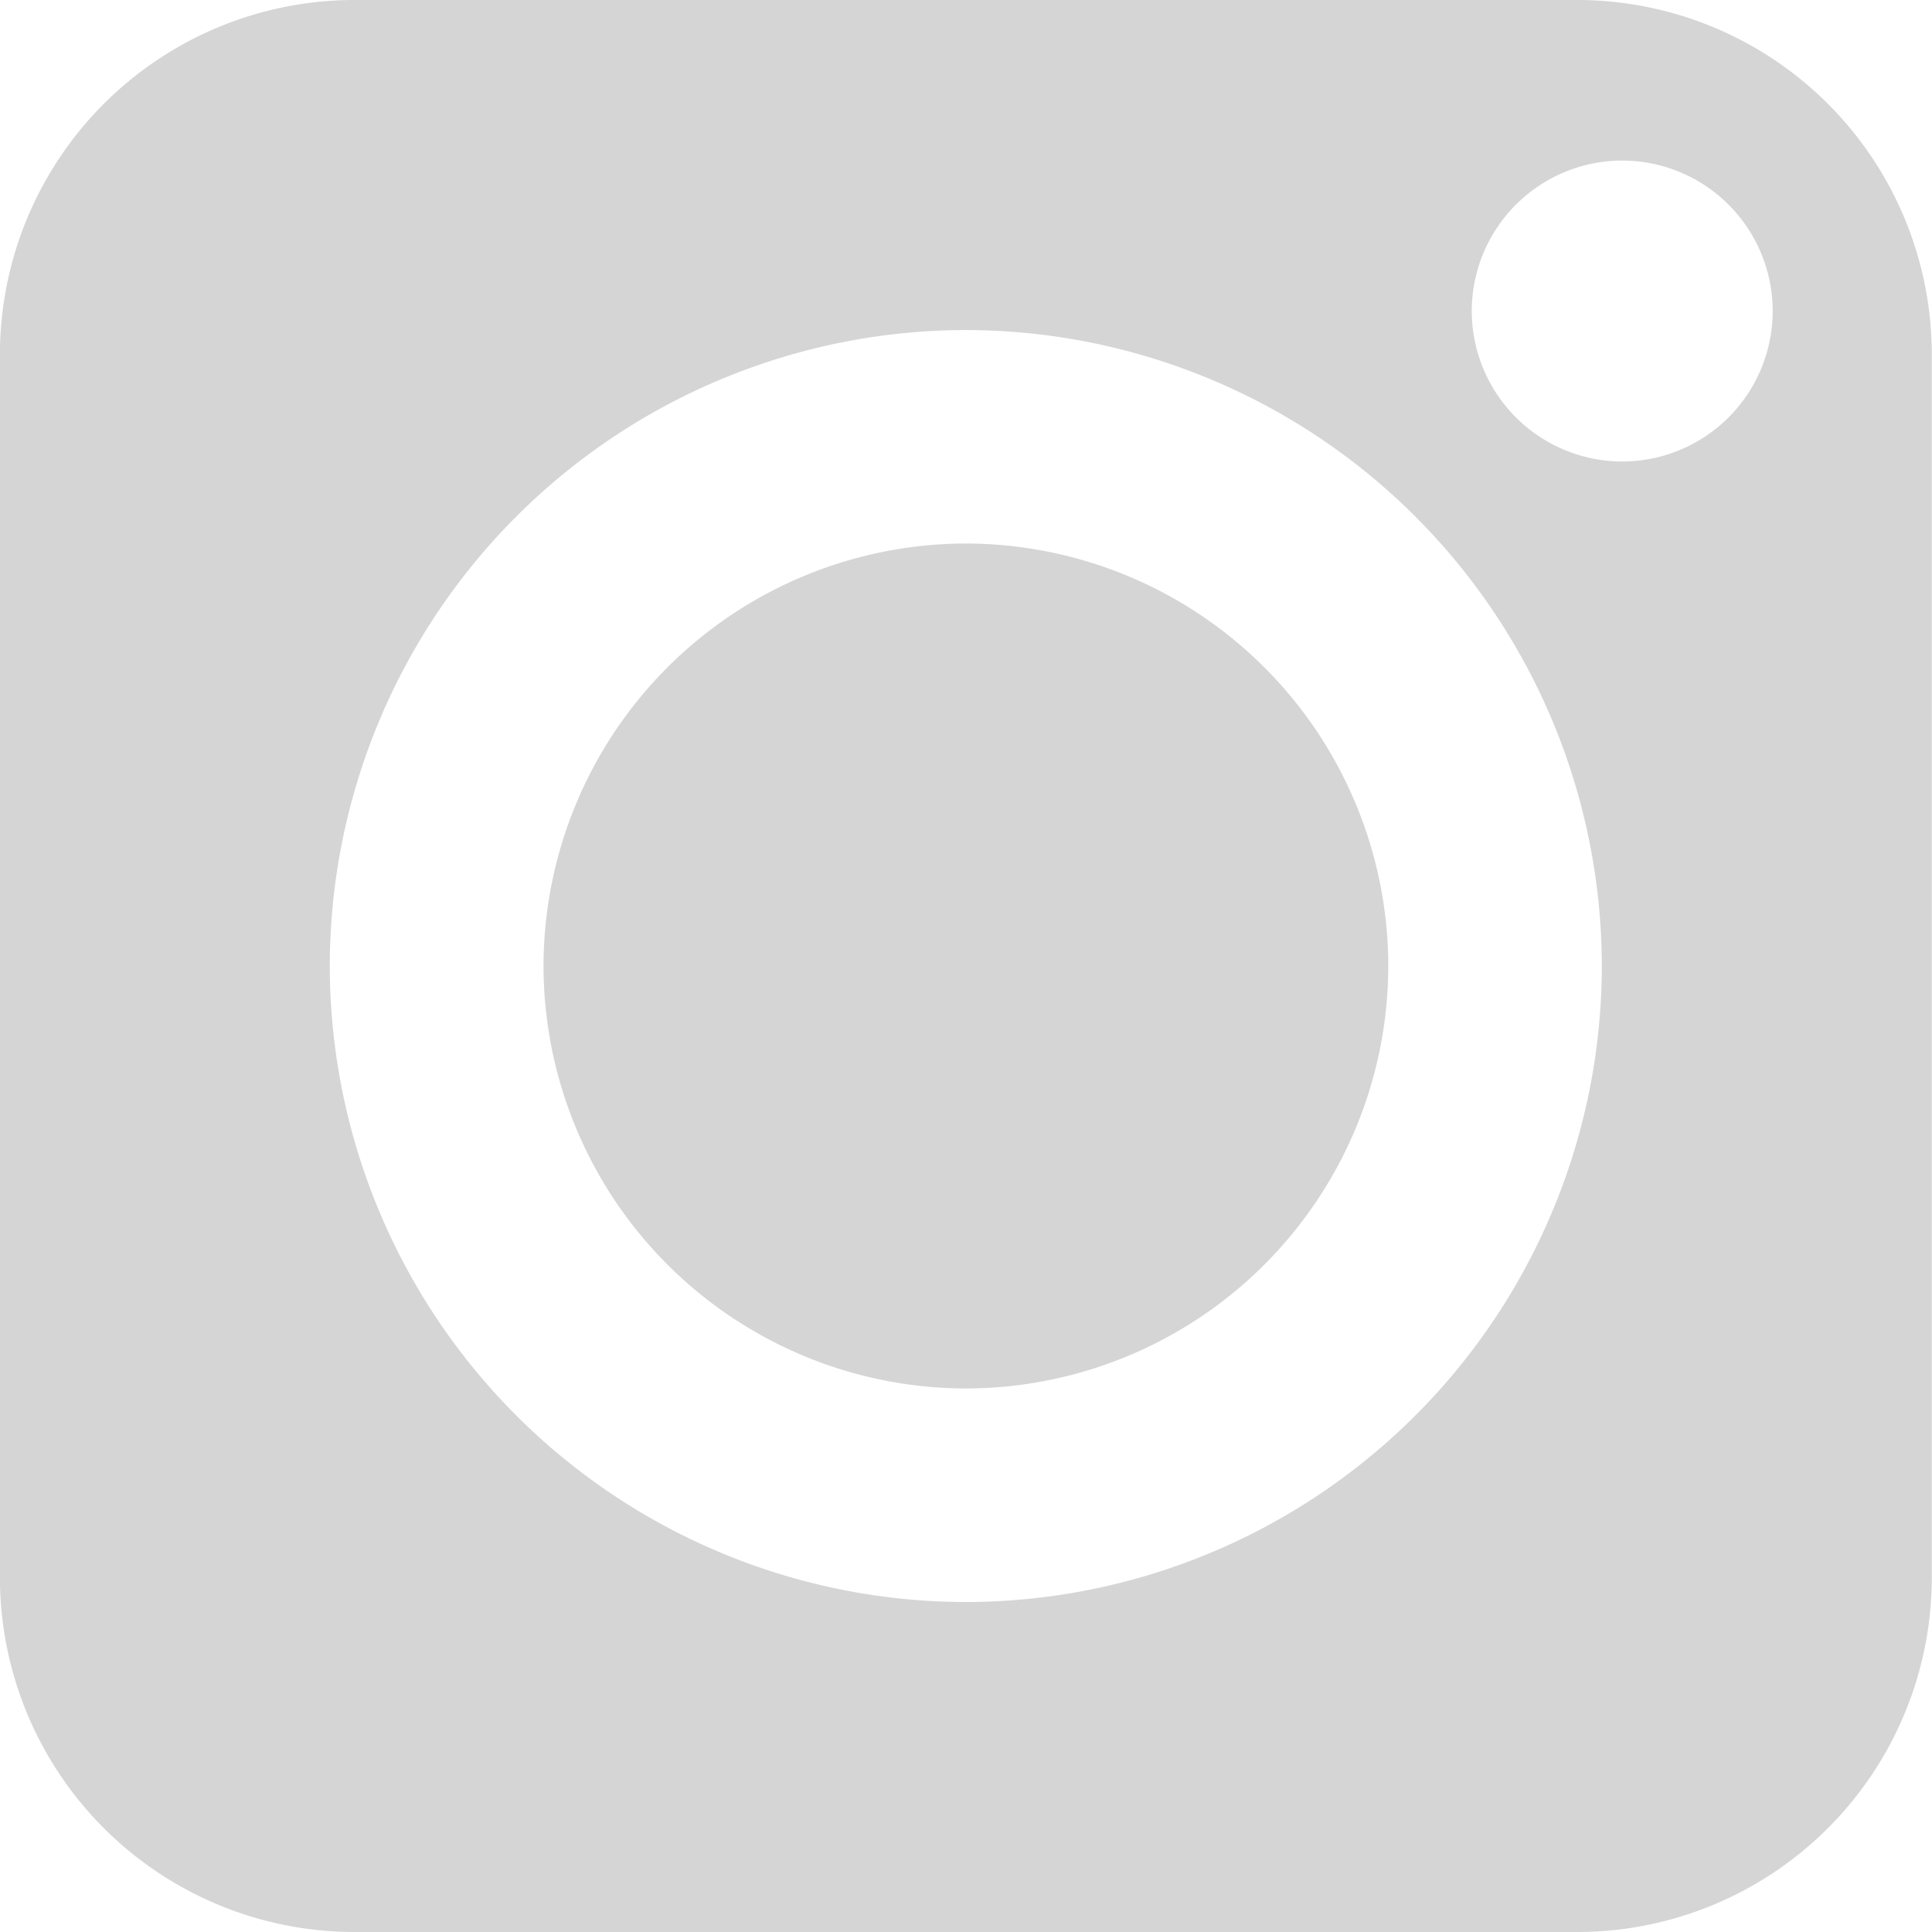
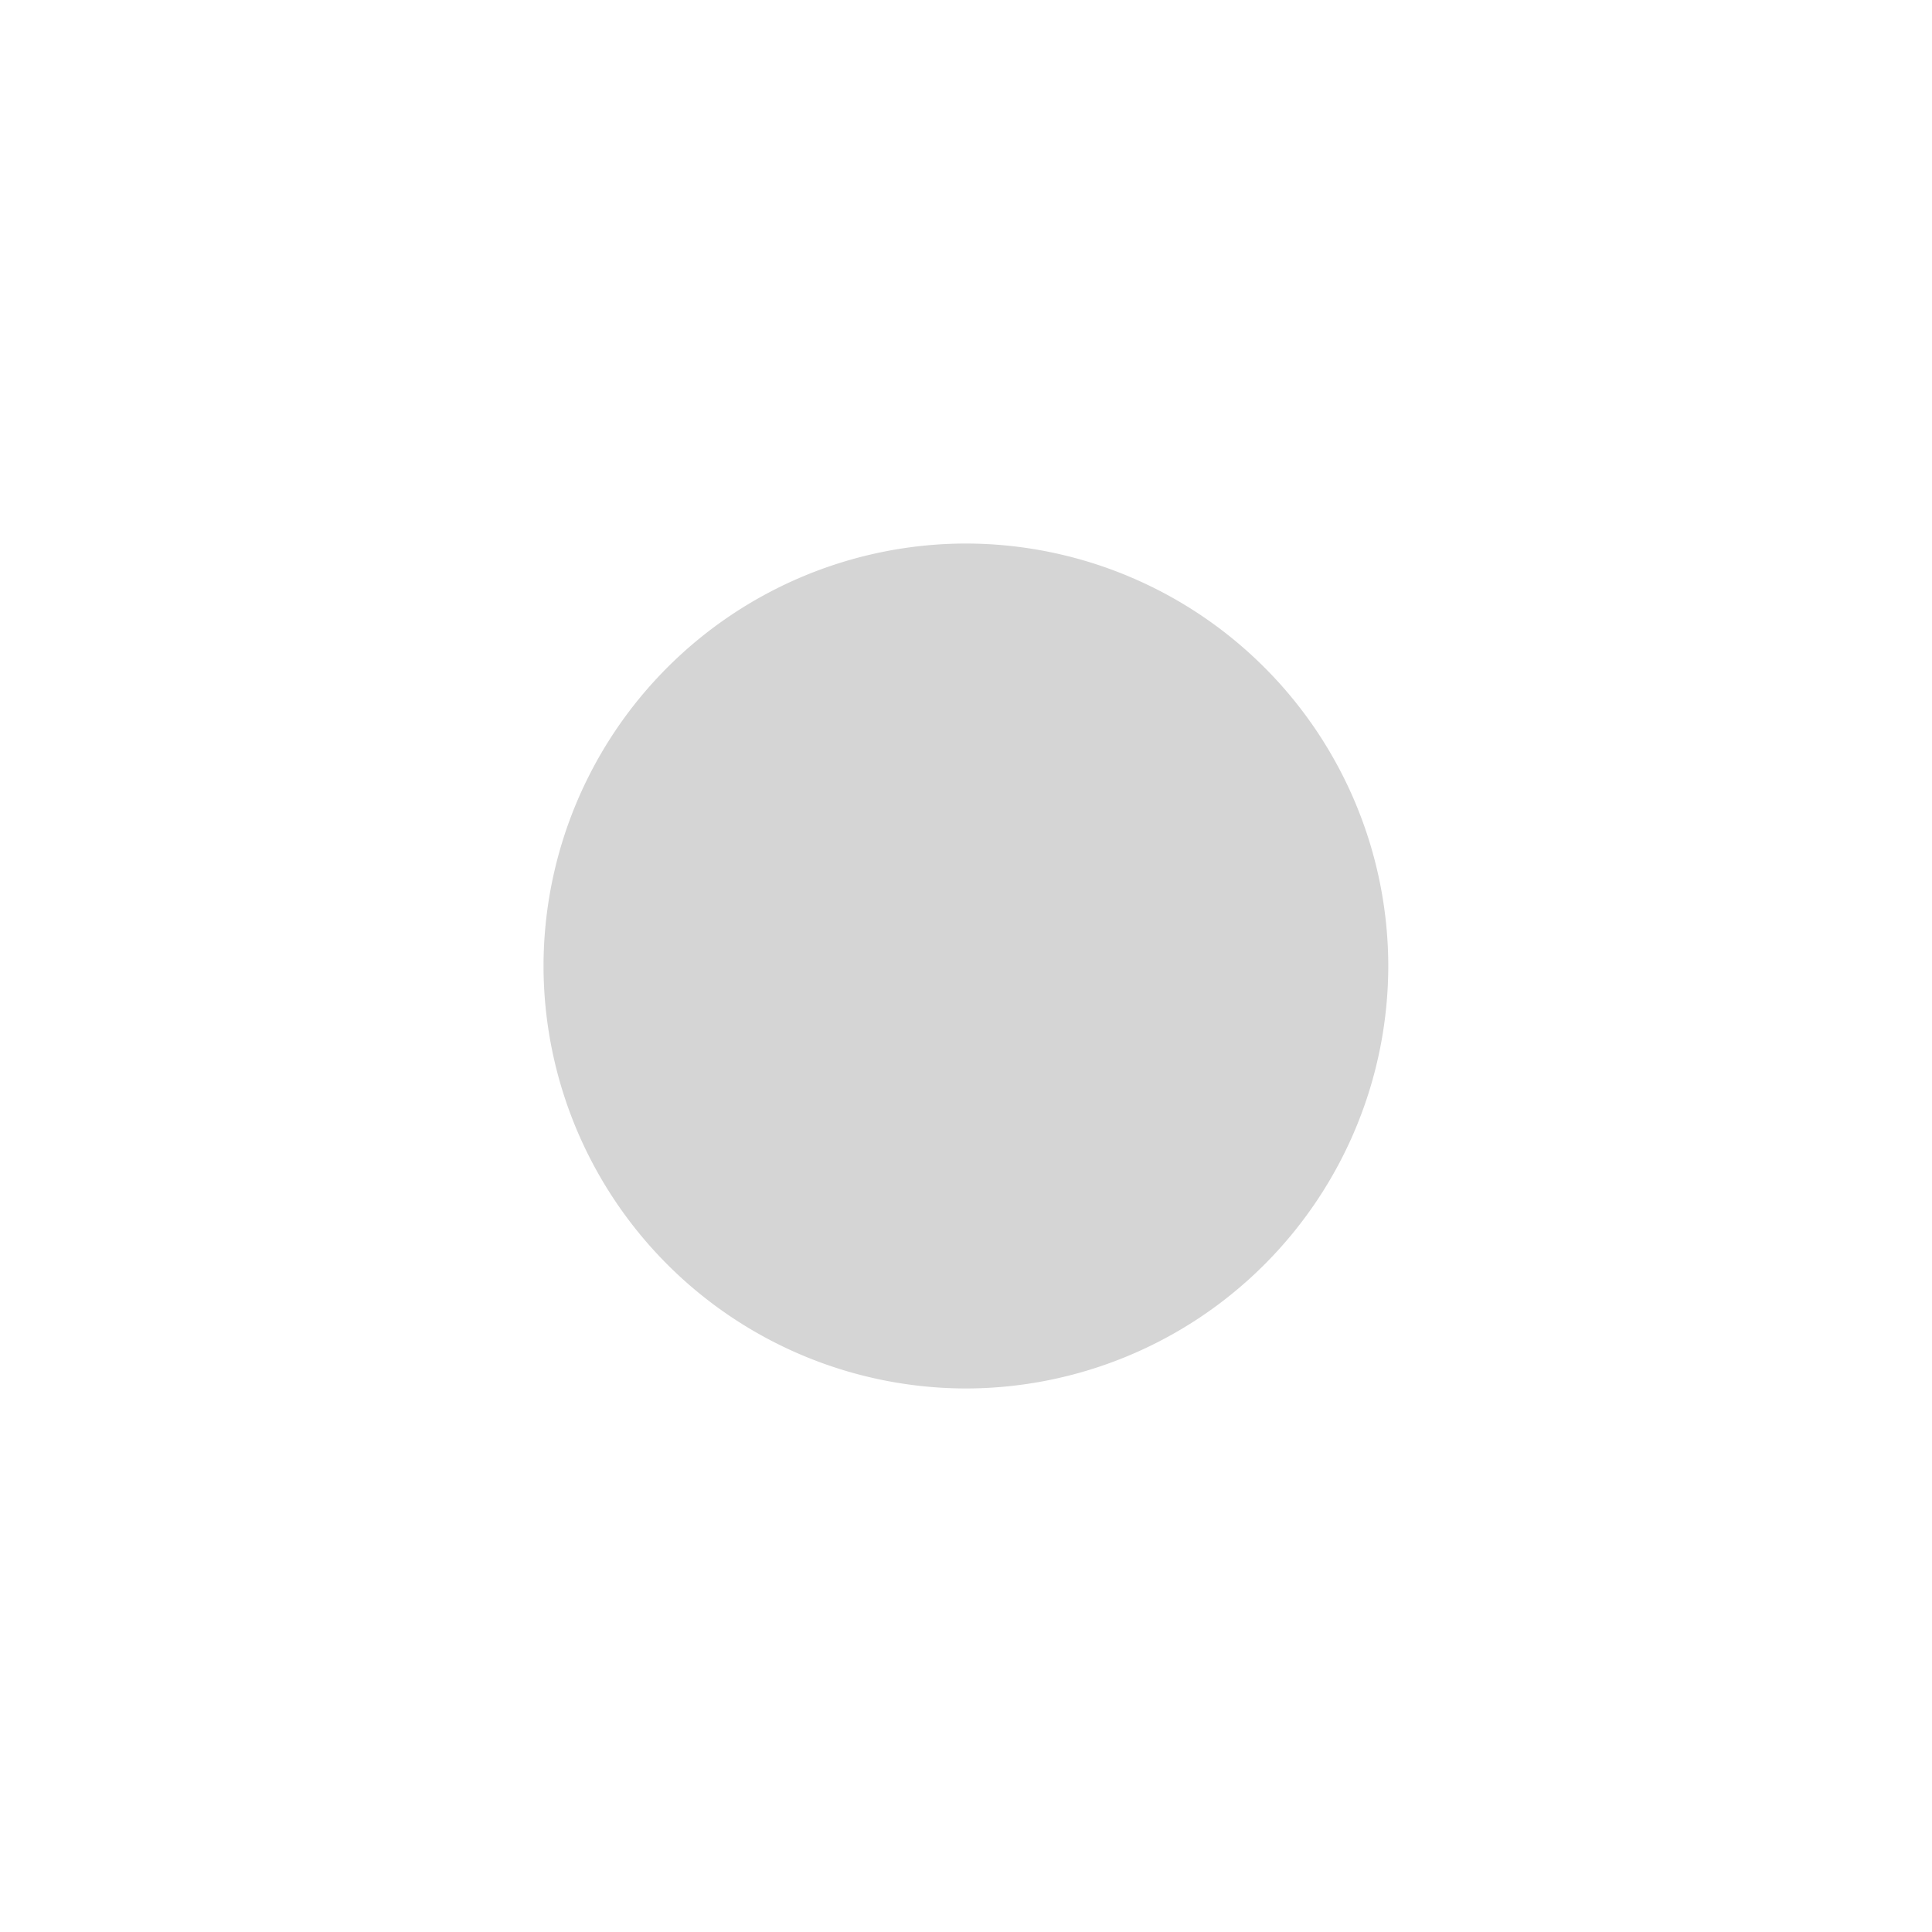
<svg xmlns="http://www.w3.org/2000/svg" width="29.023" height="29.023" viewBox="0 0 29.023 29.023">
  <g transform="translate(0 0)">
-     <path d="M-15.2,13.155H-33.578A5.327,5.327,0,0,0-38.9,18.476v18.38a5.328,5.328,0,0,0,5.321,5.322H-15.2a5.327,5.327,0,0,0,5.321-5.322V18.476A5.327,5.327,0,0,0-15.2,13.155Zm-9.19,24.066a9.566,9.566,0,0,1-9.555-9.554,9.566,9.566,0,0,1,9.555-9.554,9.565,9.565,0,0,1,9.554,9.554A9.565,9.565,0,0,1-24.387,37.221Zm9.861-17.133a2.264,2.264,0,0,1-2.261-2.261,2.263,2.263,0,0,1,2.261-2.26,2.263,2.263,0,0,1,2.26,2.26A2.263,2.263,0,0,1-14.525,20.088Z" transform="translate(38.899 -13.155)" fill="#d5d5d5" />
    <path d="M-26.043,19.664a6.354,6.354,0,0,0-6.347,6.345,6.355,6.355,0,0,0,6.347,6.348A6.354,6.354,0,0,0-19.7,26.009,6.354,6.354,0,0,0-26.043,19.664Z" transform="translate(40.555 -11.499)" fill="#d5d5d5" />
  </g>
</svg>